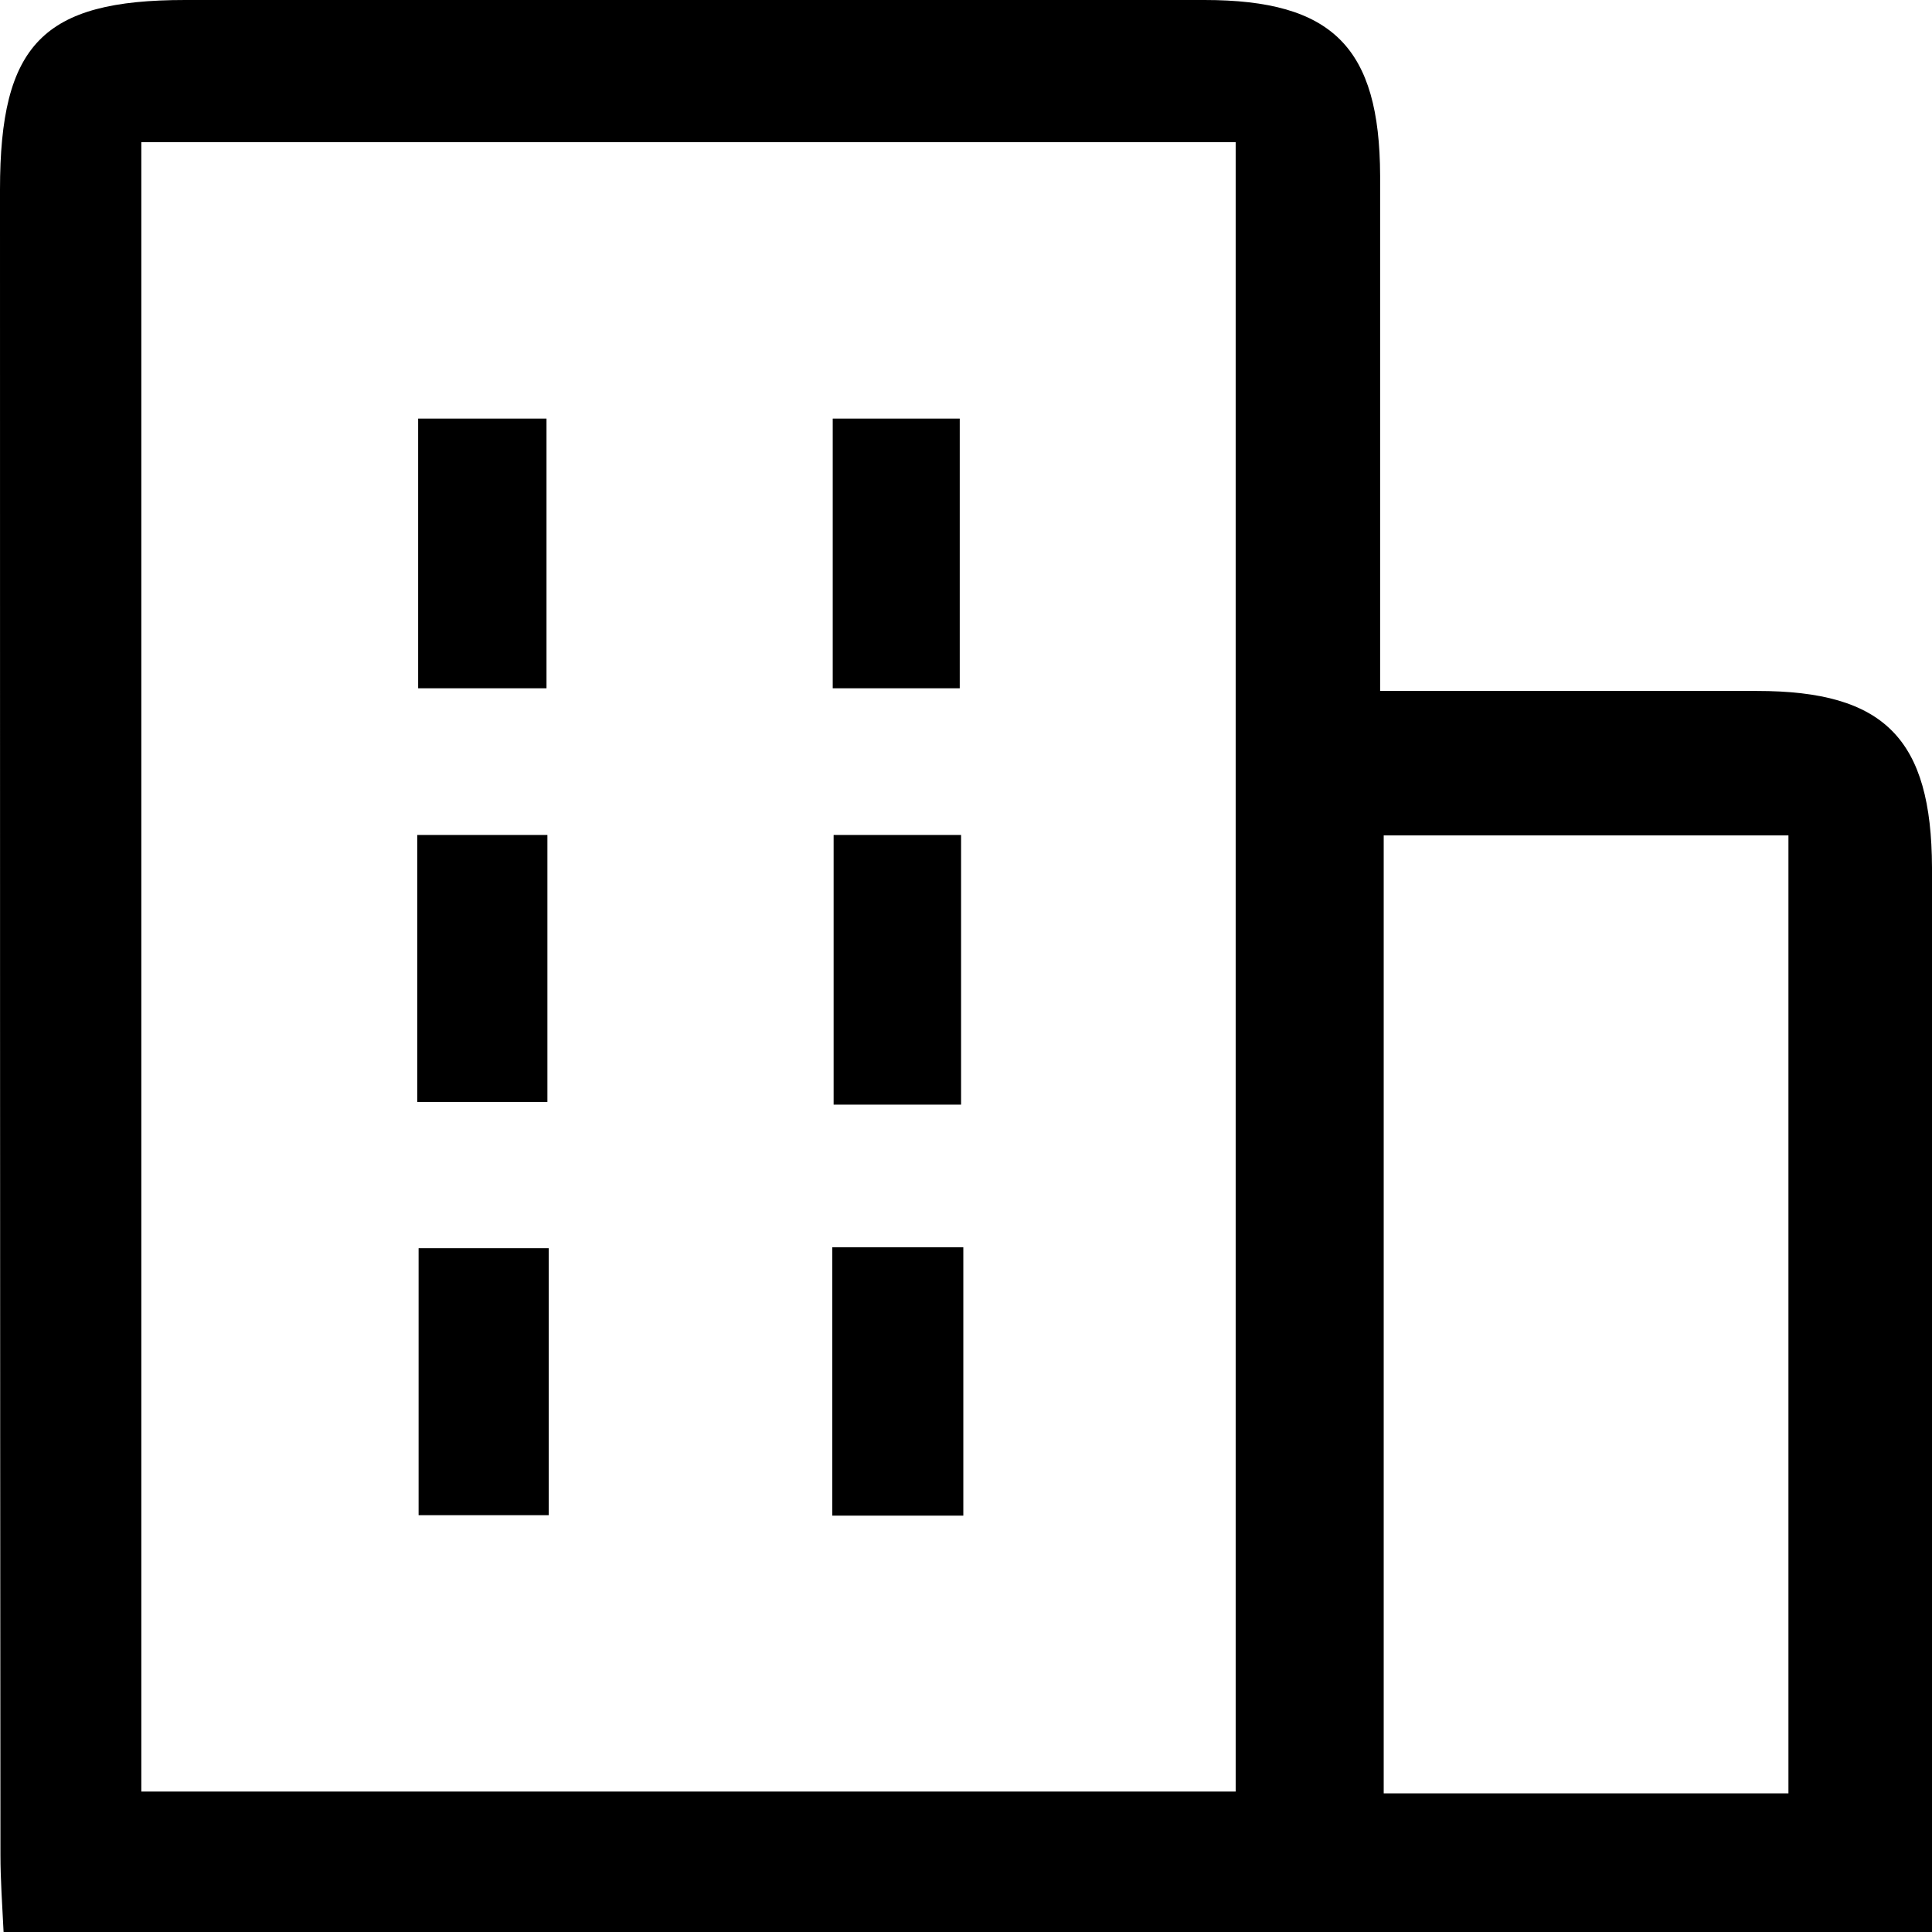
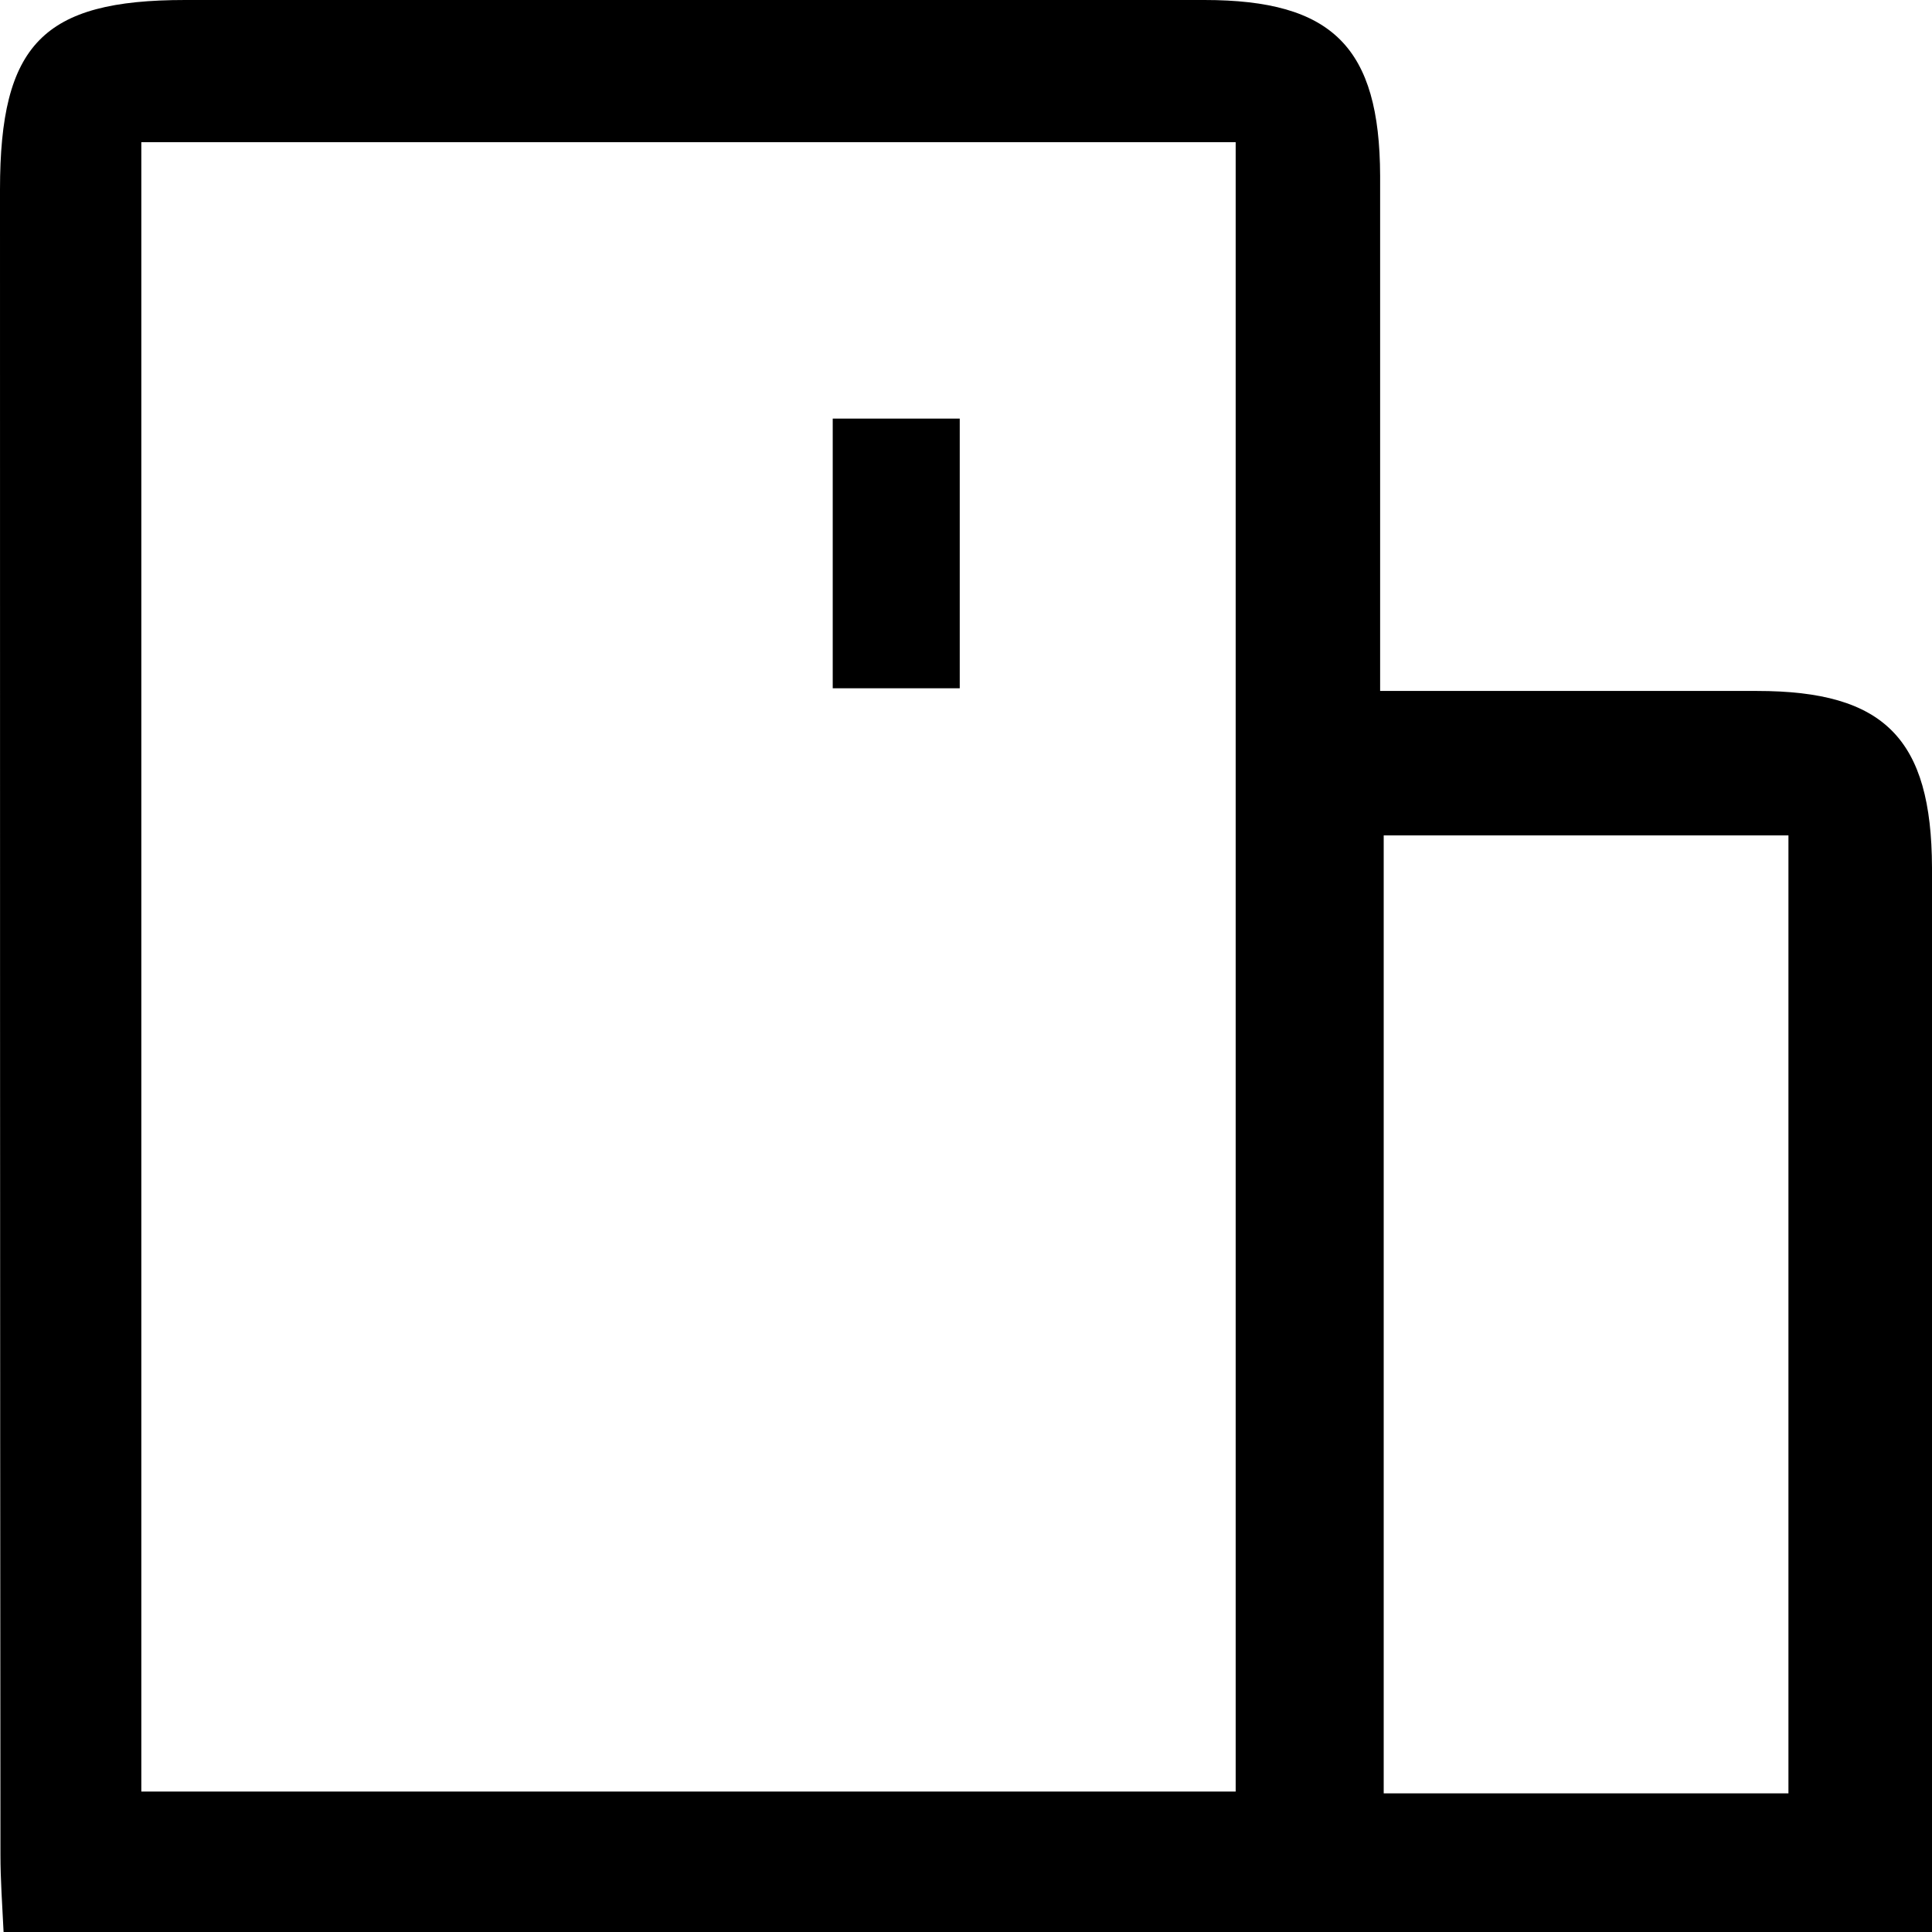
<svg xmlns="http://www.w3.org/2000/svg" id="Layer_1" data-name="Layer 1" viewBox="0 0 43.2 43.2">
  <defs>
    <style>
      .cls-1 {
        fill: #000;
        stroke-width: 0px;
      }
    </style>
  </defs>
  <g id="pbWPVA.tif">
    <g>
      <path class="cls-1" d="M43.2,43.2H.08c-.03-.62-.07-1.17-.07-1.73C0,29.06,0,16.65,0,4.24,0,.99.96,0,4.14,0,11.74,0,19.33,0,26.93,0c2.87,0,3.92,1.06,3.93,3.93,0,3.77,0,7.53,0,11.52,2.88,0,5.66,0,8.43,0,2.85,0,3.9,1.07,3.91,3.95,0,7.44,0,14.87,0,22.31v1.48ZM3.16,40.06h24.47V3.18H3.16v36.87ZM39.99,40.1v-21.42h-9.05v21.42h9.05Z" />
-       <path class="cls-1" d="M12.22,15.39h-2.87v-6.03h2.87v6.03Z" />
      <path class="cls-1" d="M21.46,15.39h-2.84v-6.03h2.84v6.03Z" />
-       <path class="cls-1" d="M9.33,24.64v-5.97h2.91v5.97h-2.91Z" />
-       <path class="cls-1" d="M21.49,24.7h-2.85v-6.03h2.85v6.03Z" />
-       <path class="cls-1" d="M12.27,27.91v5.97h-2.91v-5.97h2.91Z" />
-       <path class="cls-1" d="M21.54,27.89v6h-2.93v-6h2.93Z" />
    </g>
  </g>
</svg>